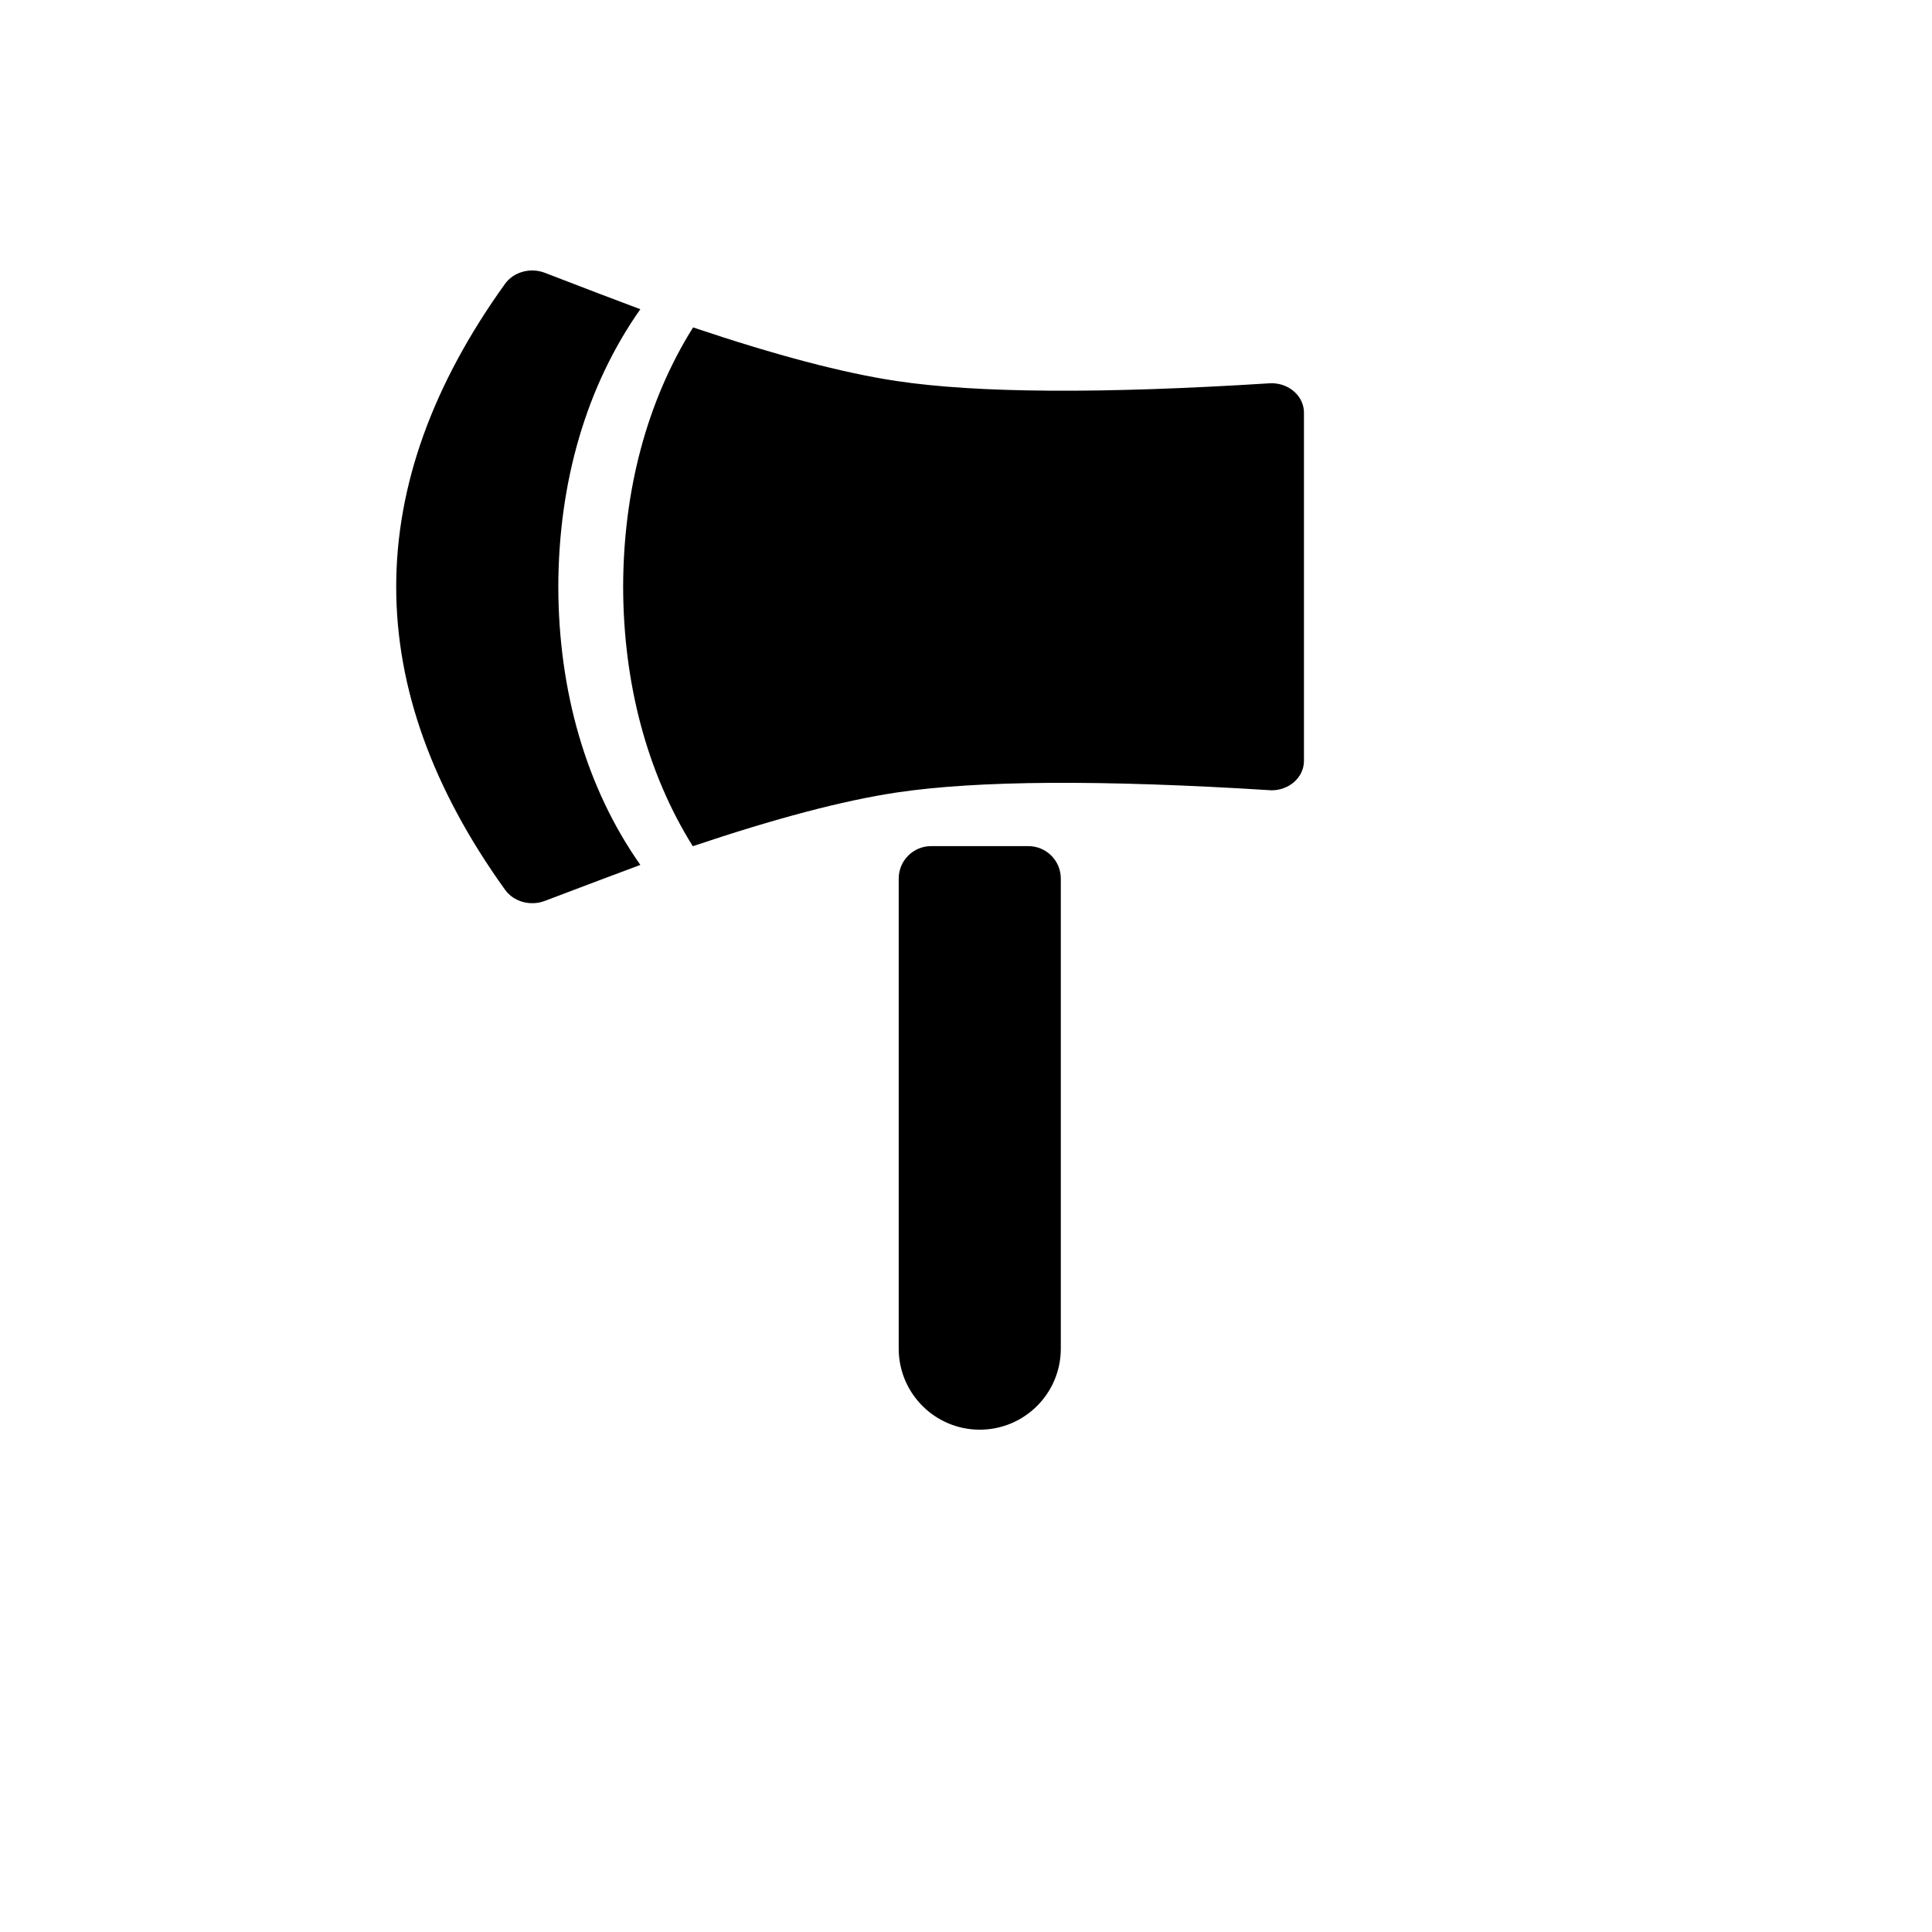
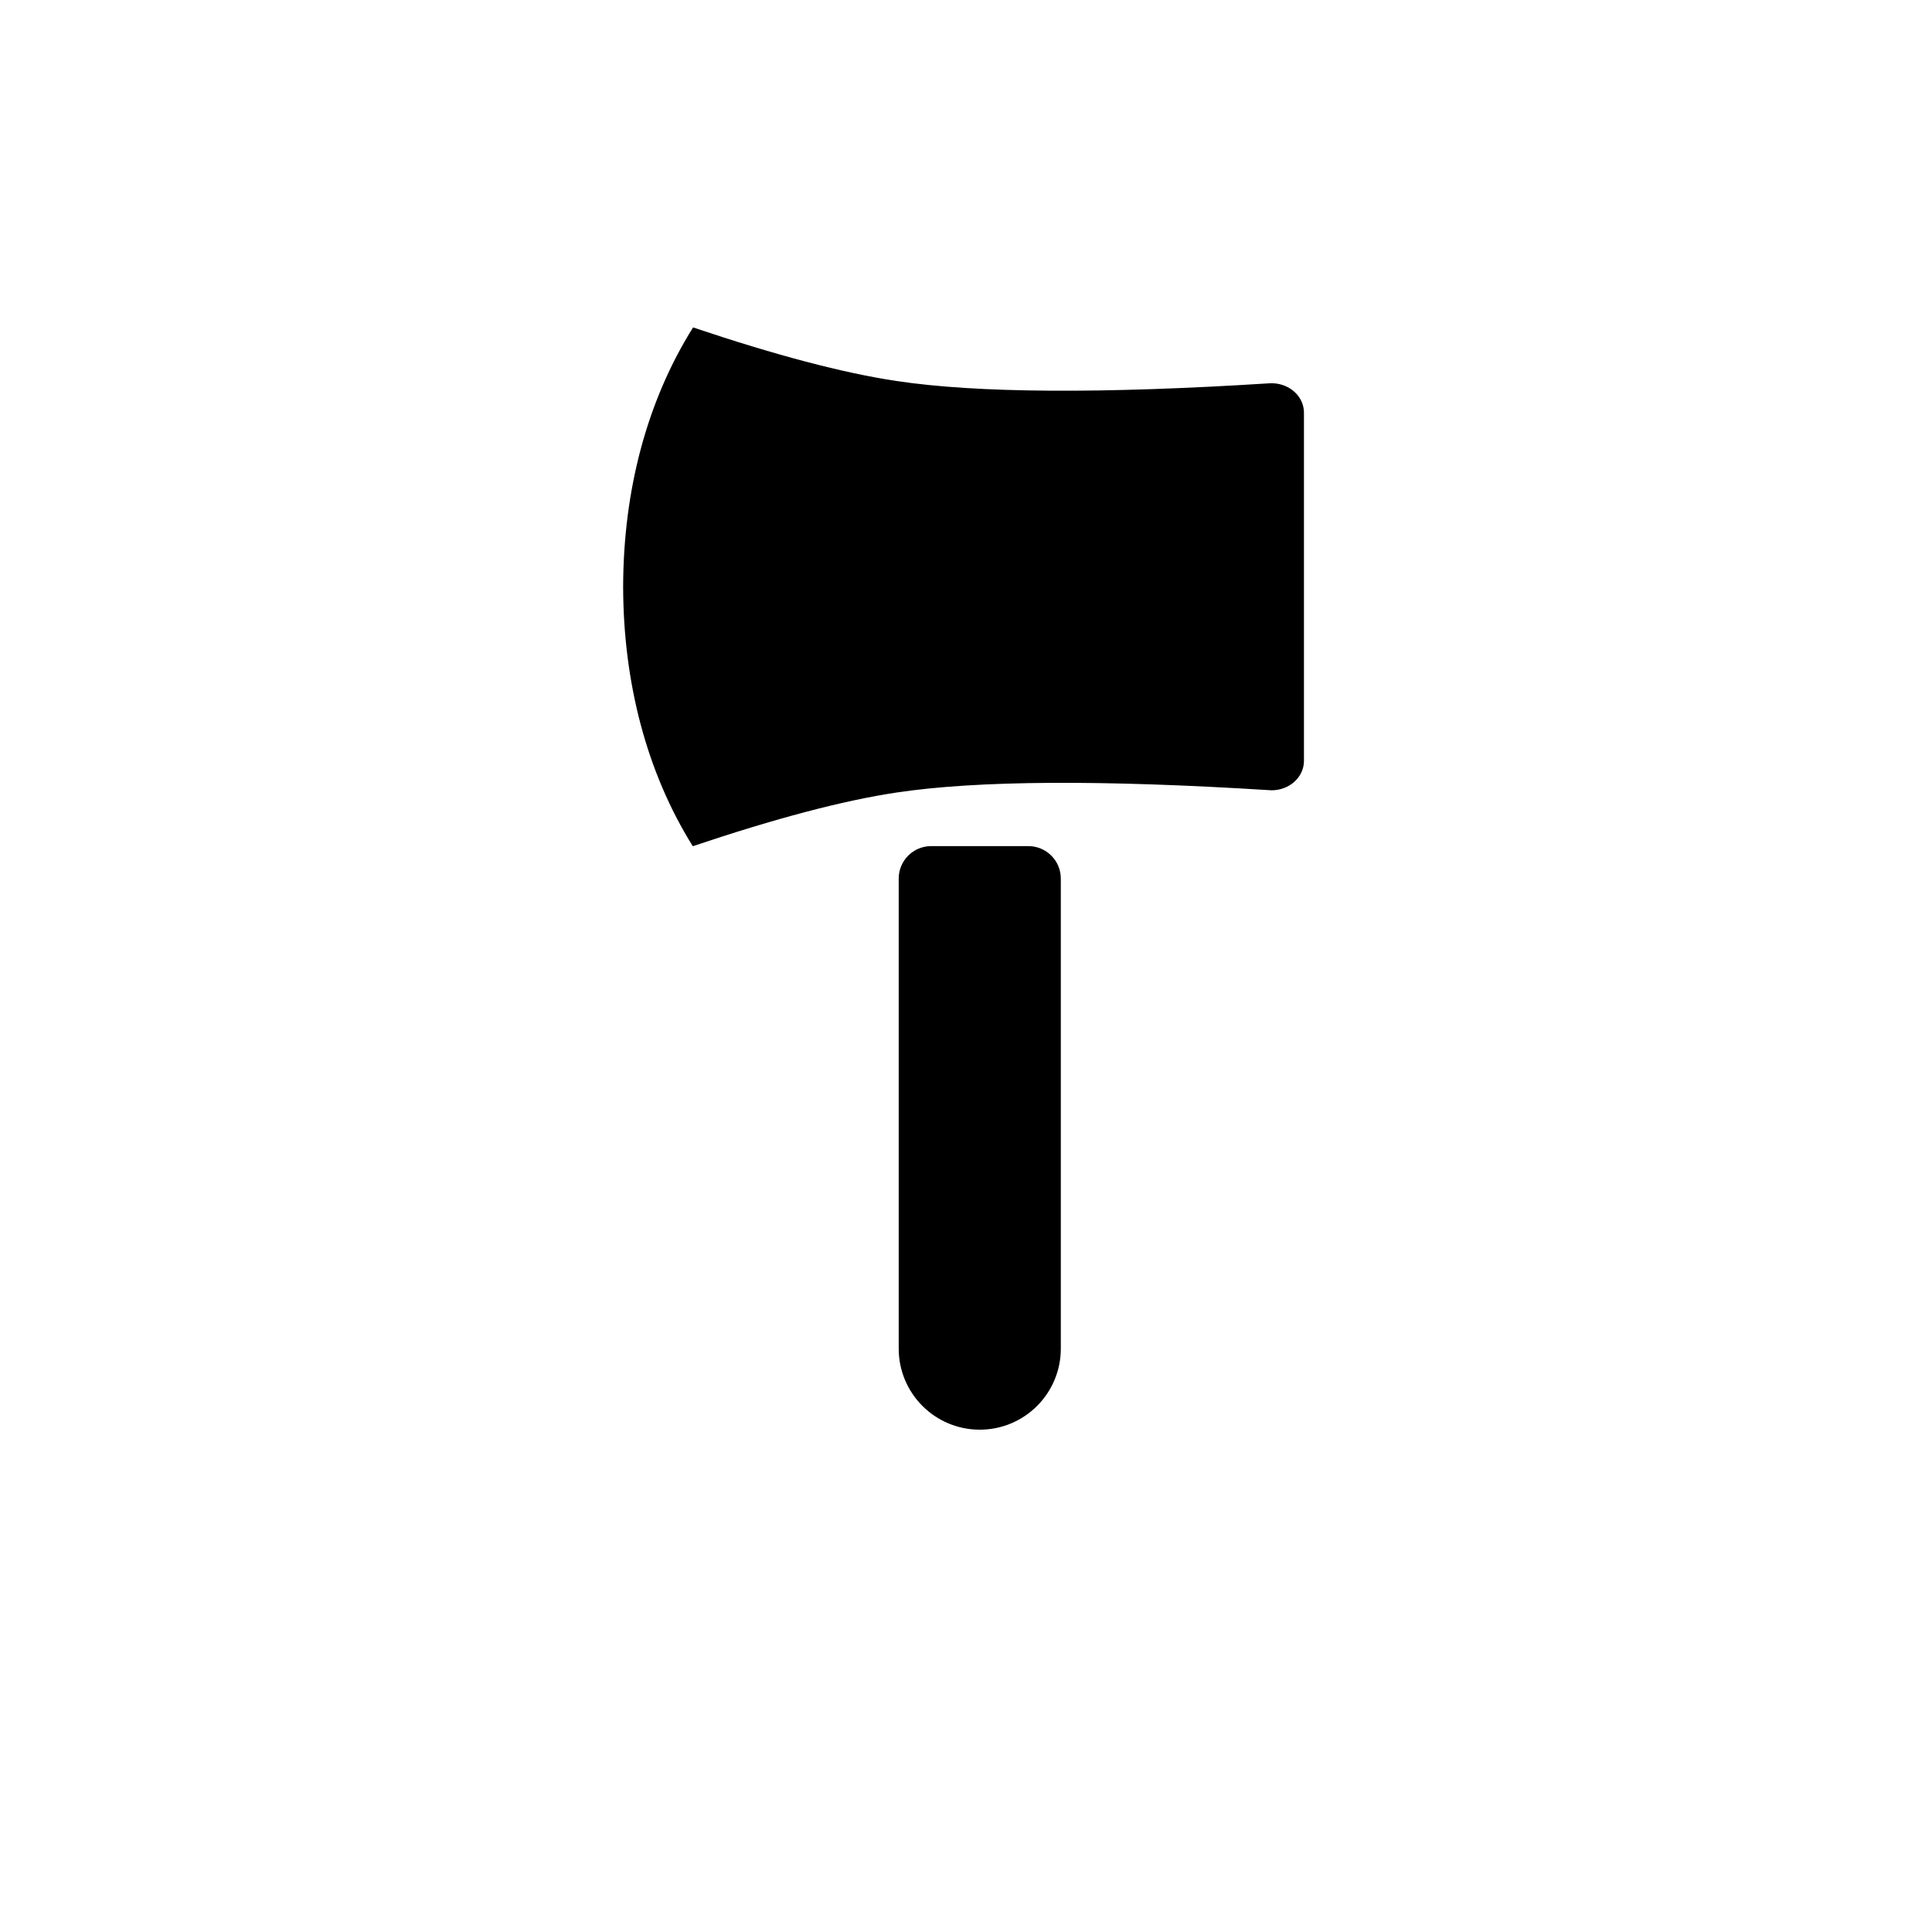
<svg xmlns="http://www.w3.org/2000/svg" version="1.1" width="100%" height="100%" id="svgWorkerArea" viewBox="-25 -25 625 625" style="background: white;">
  <defs id="defsdoc">
    <pattern id="patternBool" x="0" y="0" width="10" height="10" patternUnits="userSpaceOnUse" patternTransform="rotate(35)">
      <circle cx="5" cy="5" r="4" style="stroke: none;fill: #ff000070;" />
    </pattern>
  </defs>
  <g id="fileImp-274210041" class="cosito">
    <path id="pathImp-261483095" class="grouped" d="M276.219 248.721C276.219 248.721 307.683 248.721 307.683 248.721 313.475 248.721 318.17 253.417 318.17 259.209 318.17 259.209 318.17 411.281 318.17 411.281 318.17 425.761 306.431 437.5 291.951 437.5 291.951 437.5 291.951 437.5 291.951 437.5 277.471 437.5 265.732 425.761 265.732 411.281 265.732 411.281 265.732 259.209 265.732 259.209 265.732 253.417 270.427 248.721 276.219 248.721 276.219 248.721 276.219 248.721 276.219 248.721M199.116 248.75C184.162 224.797 176.652 195.789 176.586 164.822 176.653 133.791 184.194 104.879 199.209 80.92 225.886 89.896 247.815 95.674 264.998 98.252 291.2 102.184 331.405 102.433 385.609 99.001 391.388 98.635 396.399 102.585 396.803 107.825 396.82 108.045 396.828 108.266 396.828 108.487 396.828 108.487 396.828 221.151 396.828 221.151 396.828 226.403 392.133 230.661 386.34 230.661 331.405 227.206 291.2 227.455 264.998 231.387 247.794 233.968 225.834 239.756 199.116 248.75 199.116 248.75 199.116 248.75 199.116 248.75" />
-     <path id="pathImp-531942989" class="grouped" d="M138.407 262.866C114.917 230.184 103.172 197.503 103.172 164.822 103.172 132.154 114.907 99.487 138.376 66.82 138.376 66.82 138.376 66.82 138.376 66.82 141.154 62.953 146.591 61.454 151.272 63.261 164.531 68.383 174.824 72.304 182.149 75.027 164.529 100.068 155.683 131.201 155.611 164.822 155.683 198.442 164.529 229.754 182.149 254.795 174.819 257.519 164.517 261.403 151.244 266.445 151.244 266.445 151.244 266.445 151.244 266.445 146.574 268.219 141.173 266.714 138.407 262.866 138.407 262.866 138.407 262.866 138.407 262.866" />
  </g>
</svg>